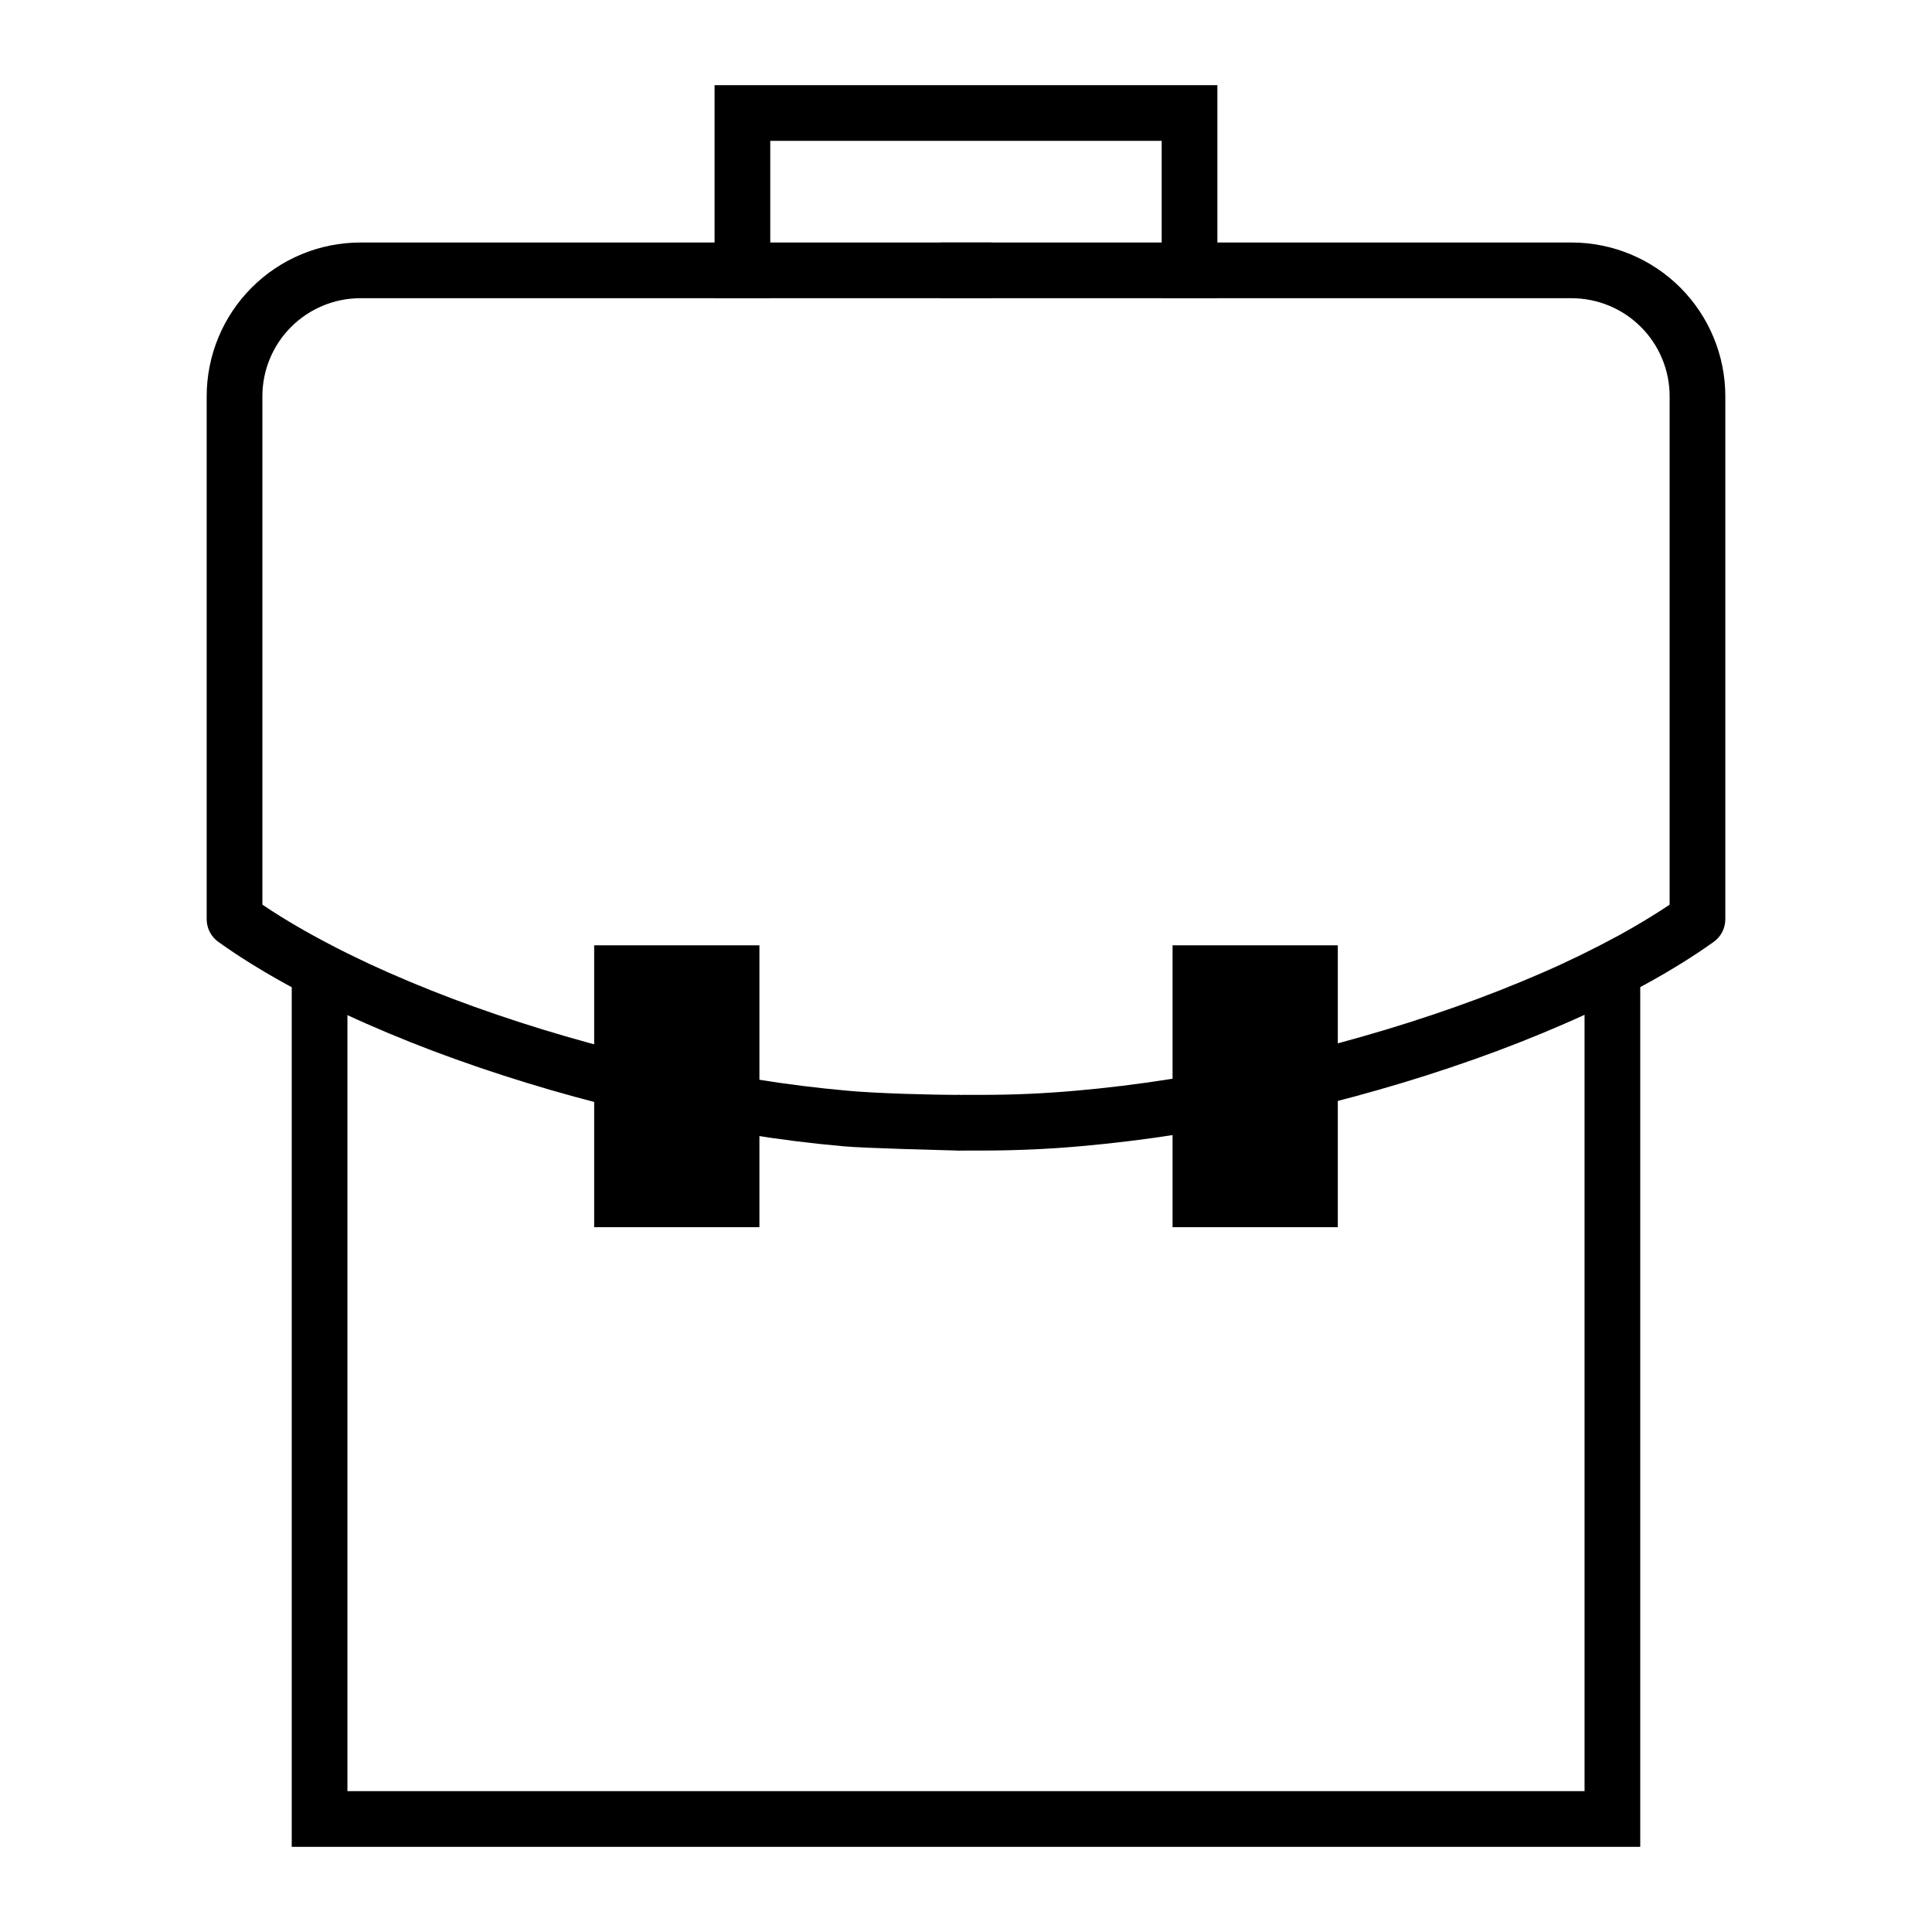
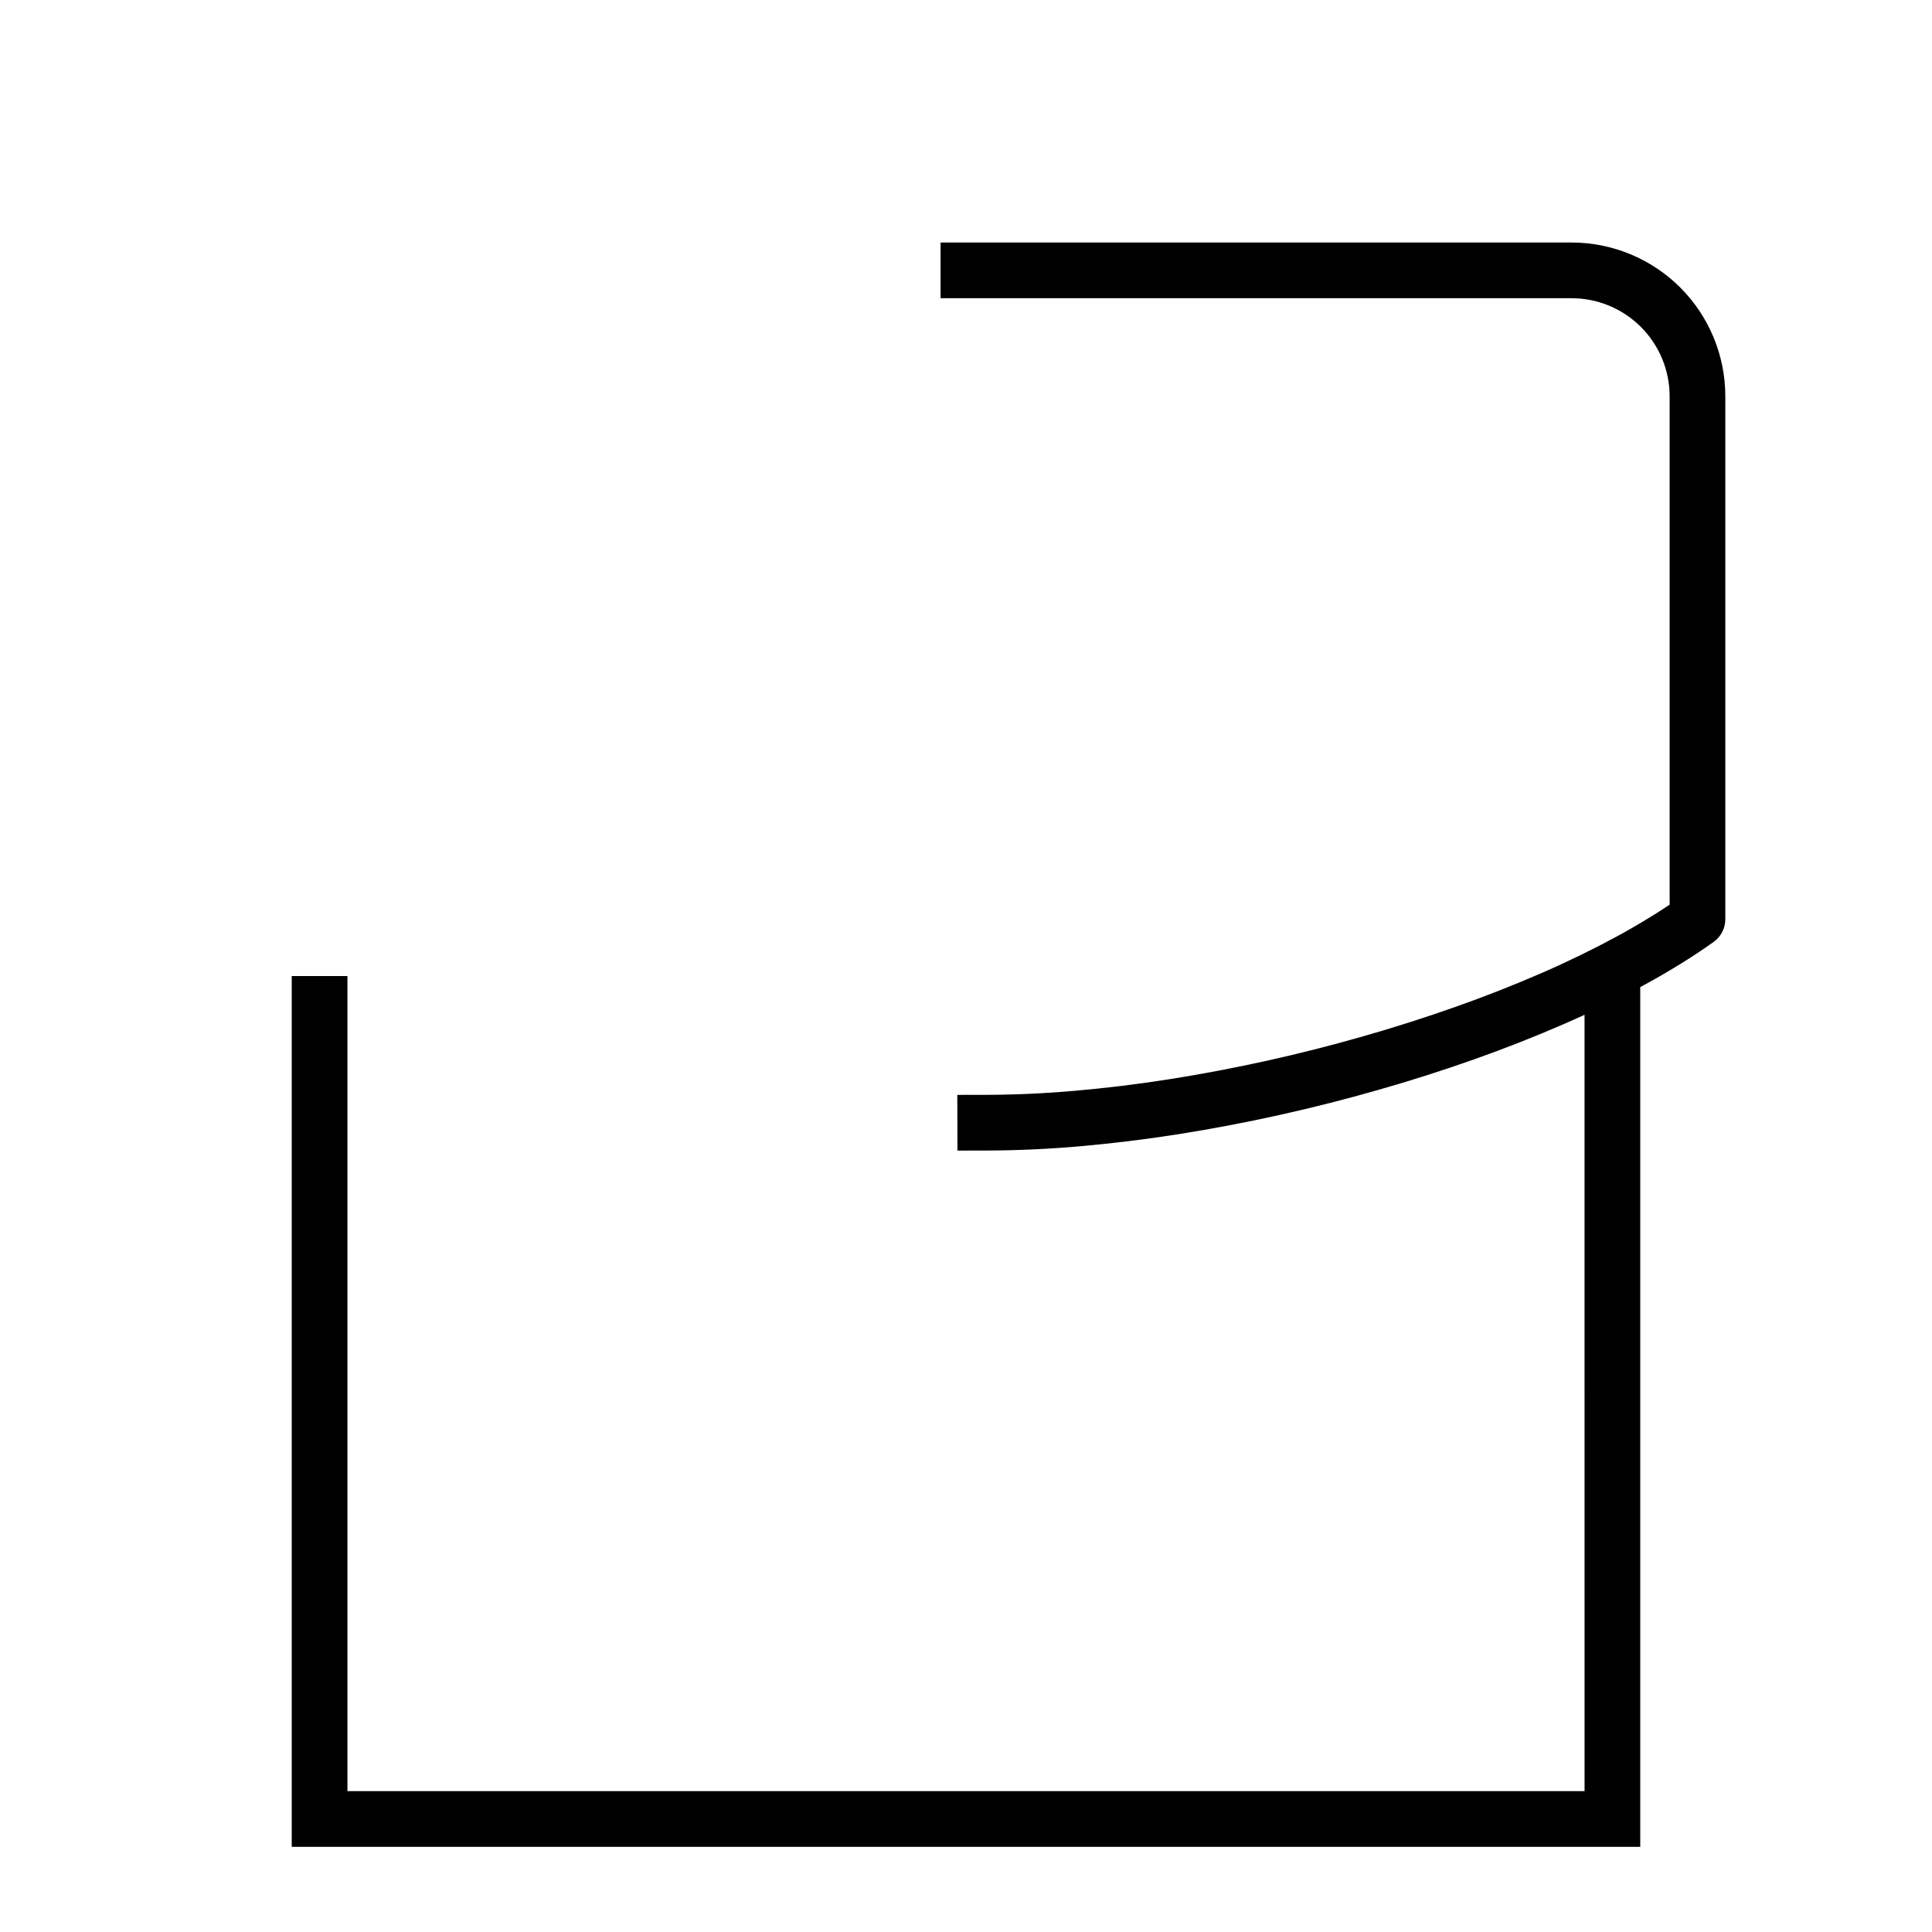
<svg xmlns="http://www.w3.org/2000/svg" fill="#000000" width="800px" height="800px" version="1.1" viewBox="144 144 512 512">
  <g>
    <path d="m400.64 223.03h-7.379v-14.762h167.22c10.805 0 21.176 4.301 28.812 11.938 7.633 7.633 11.934 18.004 11.934 28.809v138.59c0 2.391-1.152 4.633-3.098 6.012-2.836 2.027-5.738 3.945-8.699 5.773-3.141 1.941-6.328 3.801-9.566 5.562-6.957 3.777-14.078 7.25-21.352 10.398-7.805 3.394-15.723 6.516-23.746 9.348-8.391 2.973-16.875 5.68-25.445 8.121-17.426 4.996-35.148 8.922-53.055 11.758-8.691 1.367-17.418 2.441-26.176 3.207-8.305 0.73-16.641 1.102-24.973 1.121l-7.383 0.012-0.039-14.762 7.379-0.008c7.922-0.02 15.844-0.375 23.734-1.074 8.414-0.727 16.797-1.762 25.145-3.078 17.328-2.738 34.457-6.535 51.312-11.367 8.277-2.359 16.473-4.969 24.582-7.844 7.695-2.715 15.301-5.707 22.789-8.961 6.867-2.984 13.598-6.269 20.184-9.84 2.988-1.637 5.941-3.348 8.844-5.148 1.625-0.992 3.231-2.027 4.805-3.09v-134.73c0-6.887-2.738-13.5-7.617-18.371-4.871-4.879-11.484-7.613-18.371-7.613z" />
-     <path d="m401.6 439.61-3.609 9.305c-5.68-0.156-24.793-0.625-30.453-1.137-8.578-0.758-17.121-1.832-25.621-3.211-8.77-1.406-17.496-3.098-26.156-5.055-8.727-1.969-17.387-4.203-25.977-6.691-8.445-2.453-16.809-5.156-25.082-8.129-7.934-2.836-15.766-5.953-23.48-9.348-7.203-3.16-14.266-6.633-21.164-10.402-3.219-1.762-6.398-3.621-9.516-5.551-2.953-1.828-5.844-3.758-8.668-5.773-1.949-1.379-3.102-3.621-3.102-6.012v-138.59c0-10.805 4.301-21.176 11.938-28.809 7.633-7.637 18.008-11.938 28.809-11.938h167.22v14.762h-167.22c-6.887 0-13.5 2.734-18.371 7.613-4.879 4.871-7.613 11.484-7.613 18.371v134.73c1.574 1.062 3.176 2.098 4.789 3.102 2.894 1.789 5.836 3.512 8.82 5.144 6.523 3.574 13.203 6.848 20.012 9.84 7.402 3.246 14.918 6.238 22.523 8.965 7.992 2.863 16.059 5.481 24.219 7.844 8.305 2.41 16.68 4.566 25.121 6.473 8.363 1.891 16.777 3.523 25.25 4.891 8.156 1.32 16.352 2.344 24.578 3.07 7.695 0.699 21.766 1.07 29.492 1.094z" />
    <path d="m563.92 410.04v-7.379h14.762v230.77h-357.37v-230.77h14.762v216.01h327.85z" />
-     <path d="m348.13 215.64v7.383h-14.762v-56.453h133.25v56.453h-14.758v-41.695h-103.73z" />
-     <path d="m301.46 394.52h43.793v74.695h-43.793z" />
-     <path d="m454.74 394.52h43.793v74.695h-43.793z" />
  </g>
</svg>